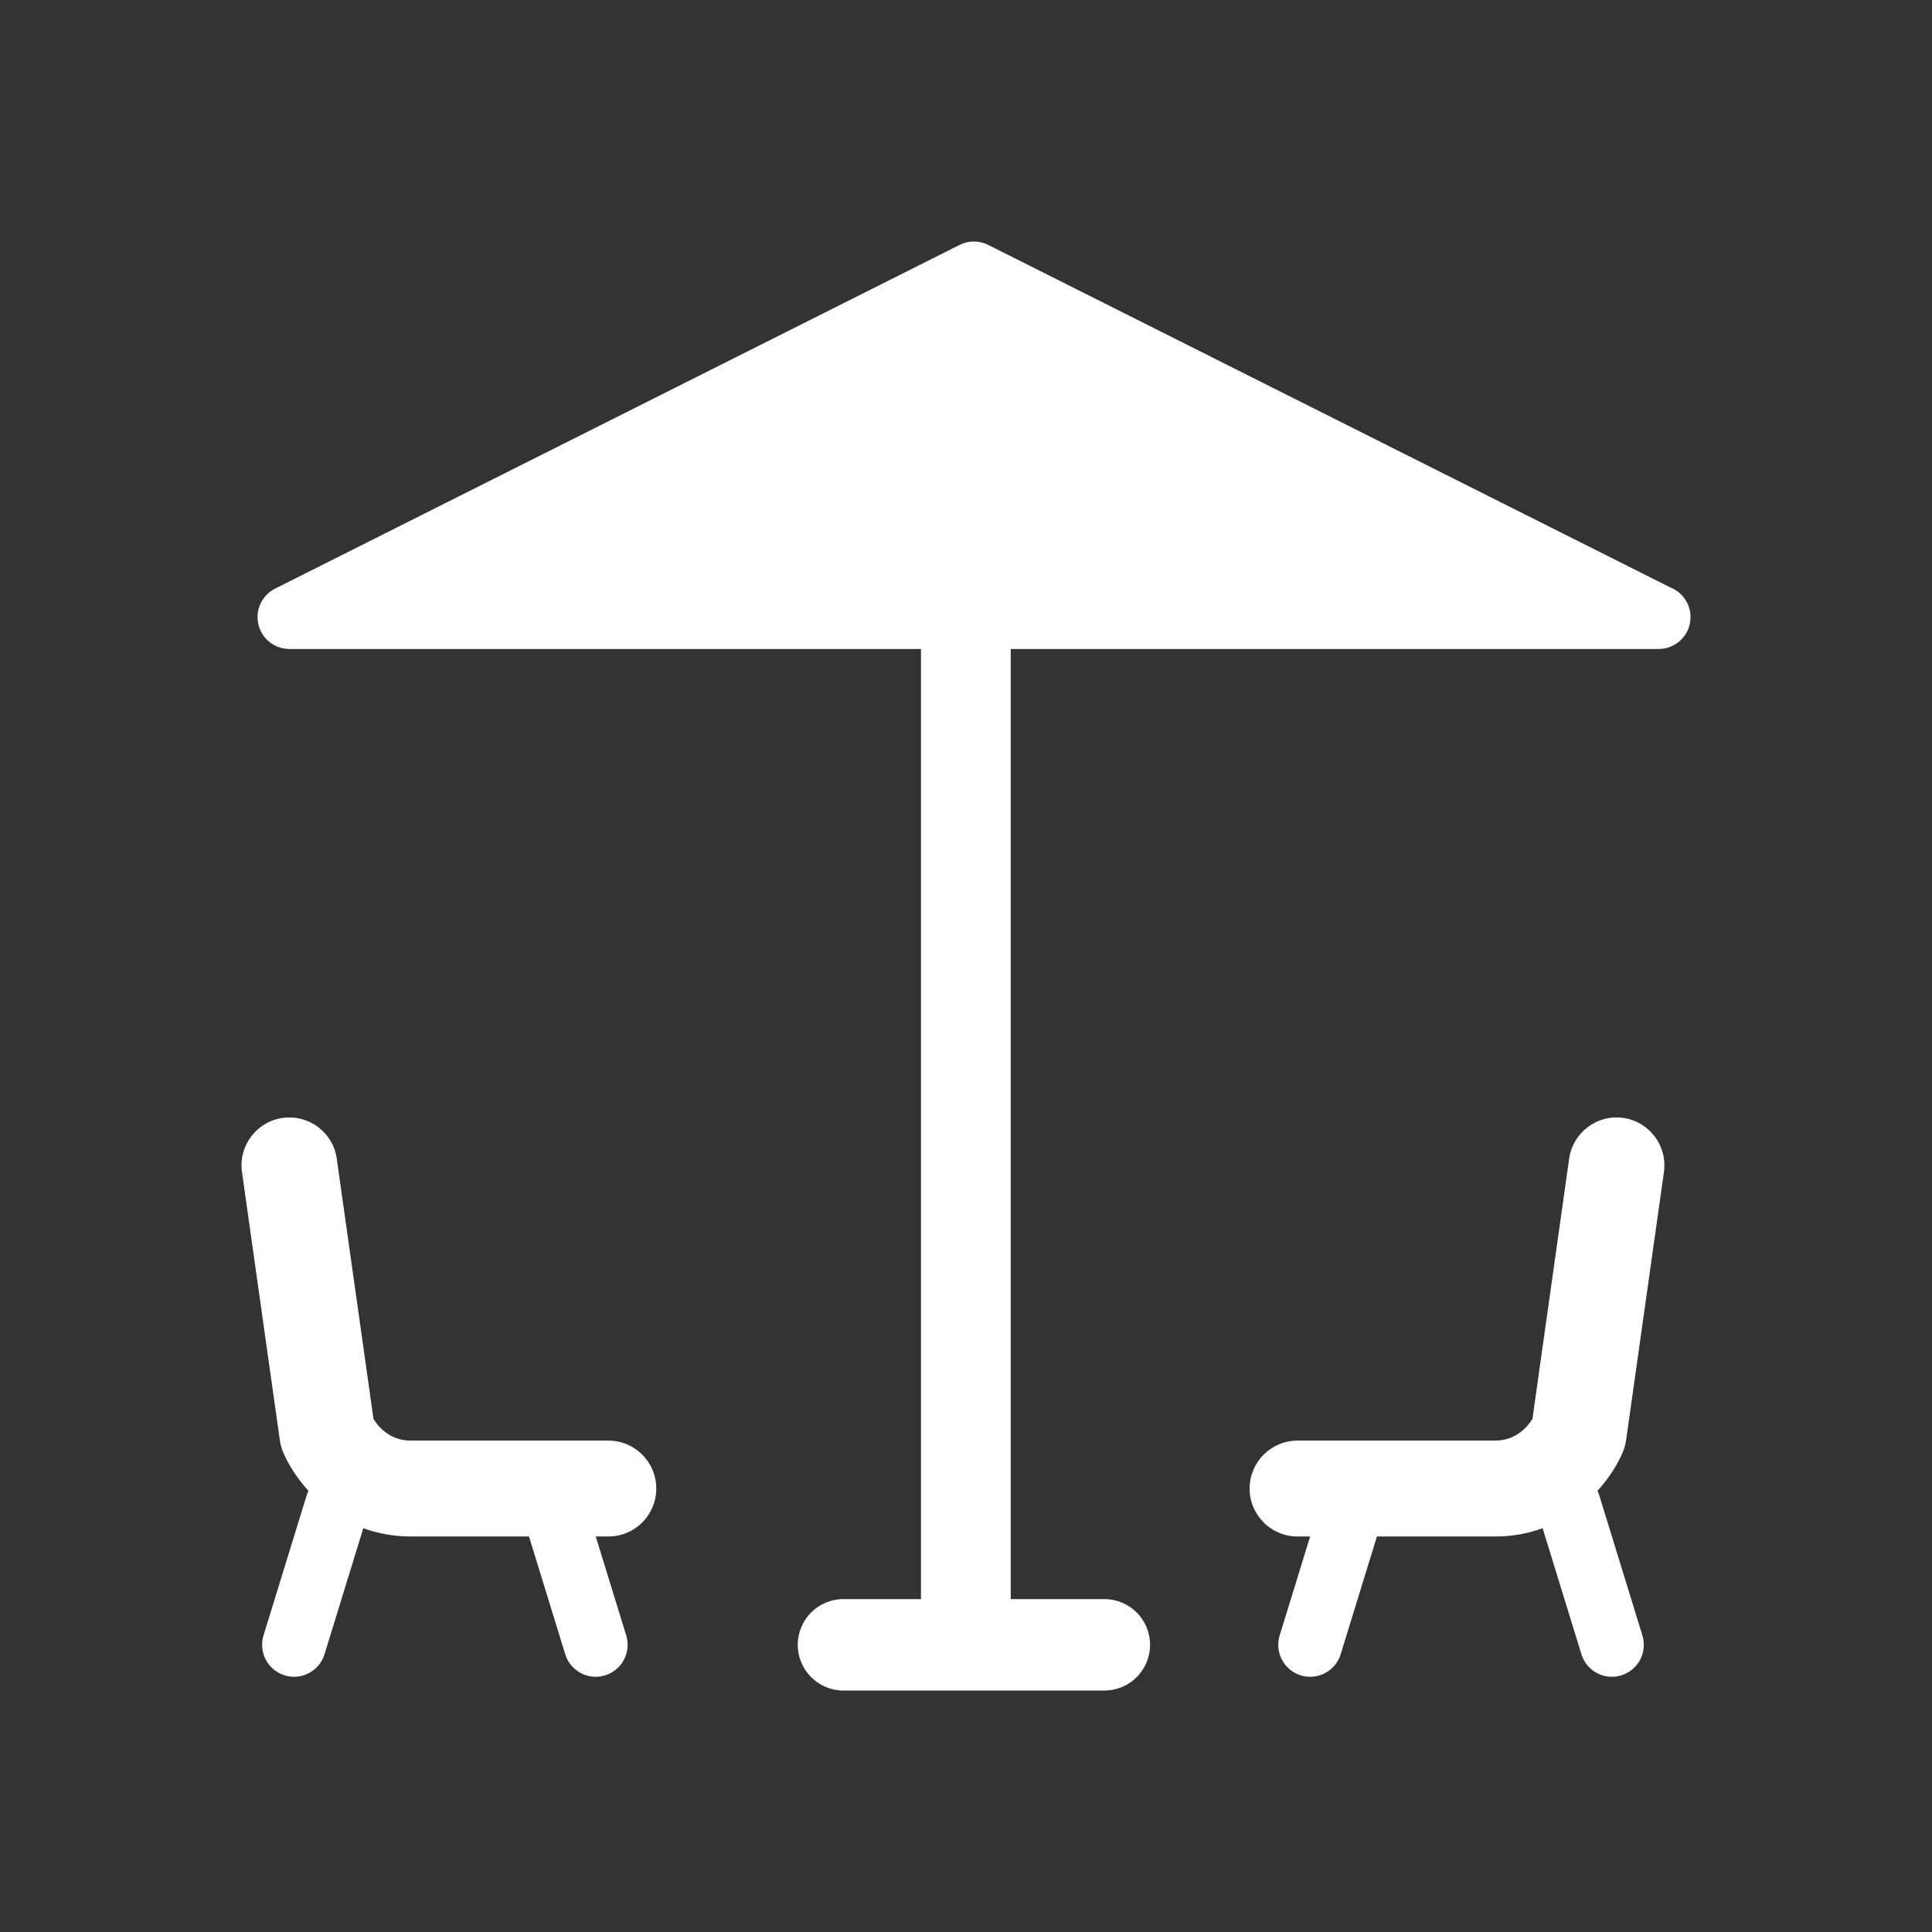
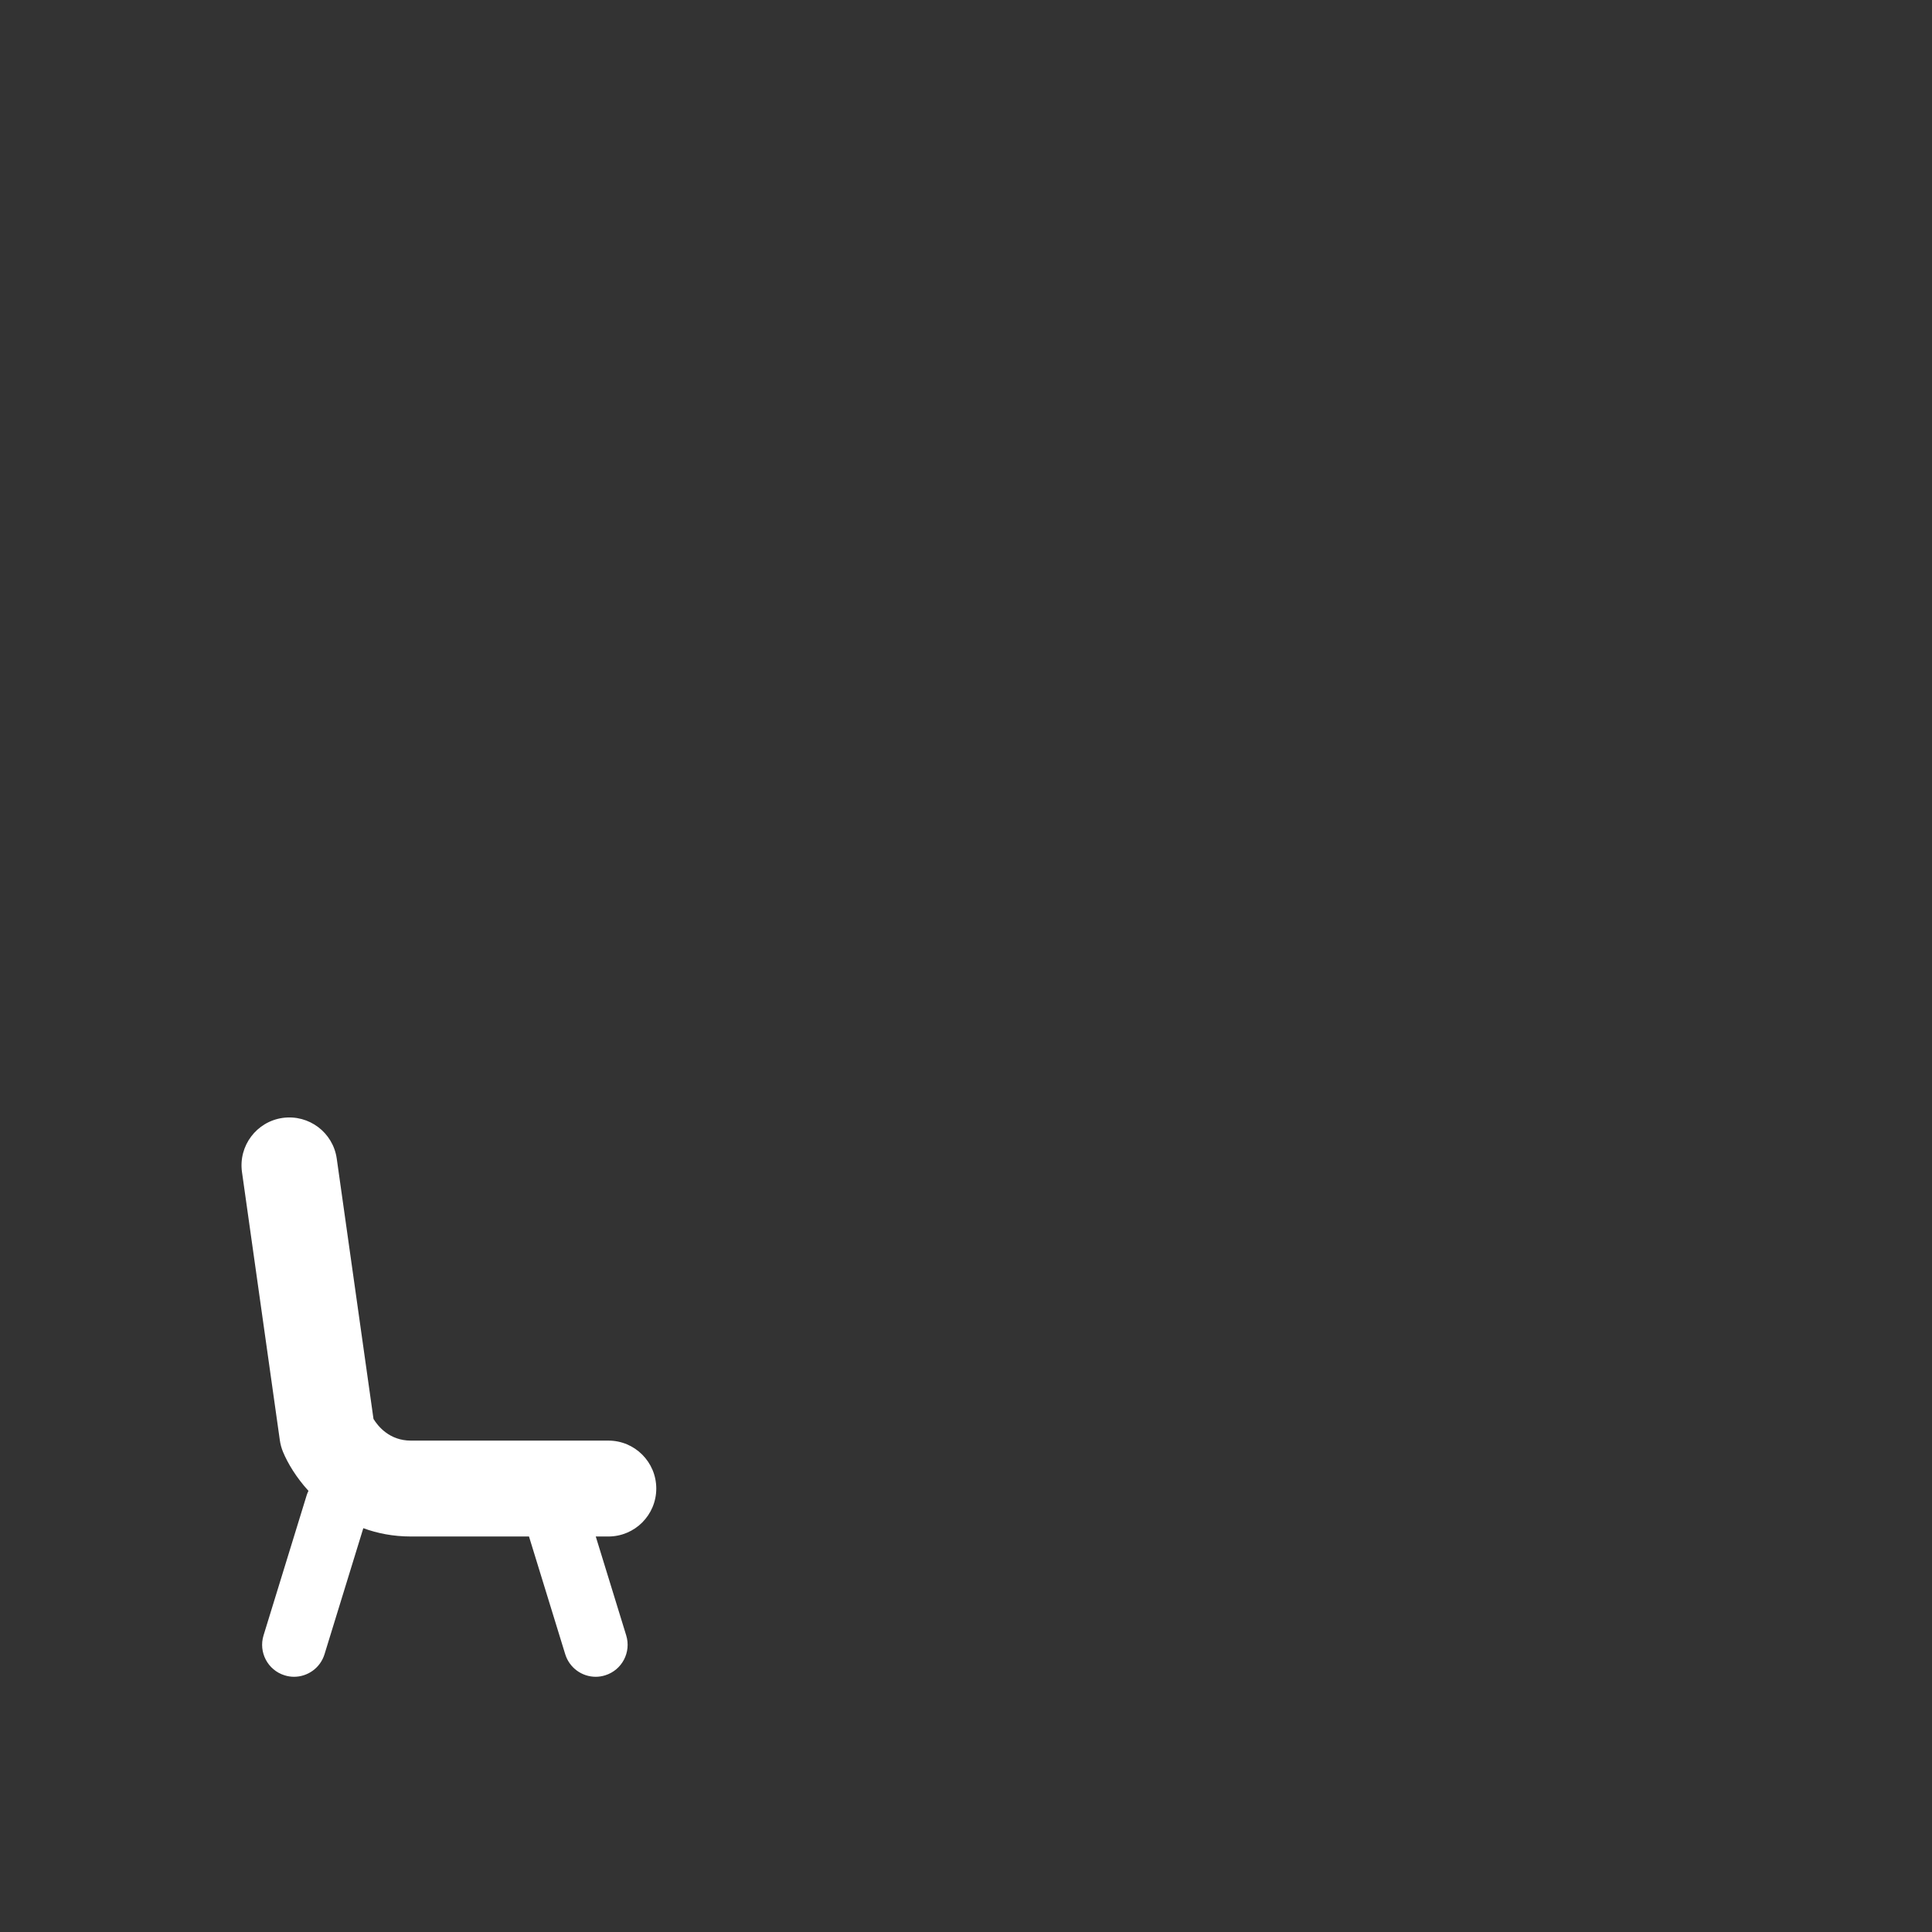
<svg xmlns="http://www.w3.org/2000/svg" version="1.1" id="Calque_1" x="0px" y="0px" width="136.061px" height="136.061px" viewBox="0 0 136.061 136.061" enable-background="new 0 0 136.061 136.061" xml:space="preserve">
  <rect x="0" y="0" width="136.061" height="136.061" fill="#333333" stroke="none" />
  <g>
-     <path fill="#FFFFFF" d="M117.634,41.371L69.591,17.246c-0.631-0.317-1.375-0.317-2.007,0L19.375,41.453   c-0.929,0.466-1.416,1.511-1.177,2.523c0.239,1.012,1.142,1.728,2.18,1.728H64.86v66.913h-5.463c-1.775,0-3.214,1.44-3.214,3.219   s1.439,3.22,3.214,3.22h18.382c1.775,0,3.214-1.441,3.214-3.22s-1.438-3.219-3.214-3.219h-6.598V45.704h45.614   c0.006,0,0.014,0,0.019,0c1.238,0,2.241-1.005,2.241-2.244C119.055,42.51,118.466,41.699,117.634,41.371z" />
    <path fill="#FFFFFF" d="M42.848,101.455H28.932c-1.499,0-2.311-1.007-2.629-1.527L23.716,81.6c-0.26-1.847-1.96-3.127-3.809-2.871   c-1.843,0.261-3.126,1.97-2.865,3.815l2.665,18.883c0.04,0.282,0.115,0.559,0.224,0.822c0.331,0.799,0.928,1.796,1.793,2.745   c-0.041,0.089-0.085,0.176-0.115,0.271l-3.049,9.906c-0.366,1.189,0.299,2.449,1.485,2.814c0.221,0.068,0.443,0.102,0.663,0.102   c0.959,0,1.849-0.621,2.146-1.588l2.732-8.877c0.988,0.363,2.101,0.585,3.346,0.585h8.322l2.552,8.292   c0.298,0.967,1.186,1.588,2.146,1.588c0.219,0,0.442-0.033,0.663-0.102c1.186-0.365,1.851-1.625,1.485-2.814l-2.144-6.964h0.891   c1.862,0,3.371-1.513,3.371-3.377S44.71,101.455,42.848,101.455z" />
-     <path fill="#FFFFFF" d="M114.317,78.729c-1.834-0.267-3.548,1.024-3.81,2.871l-2.586,18.328c-0.31,0.501-1.127,1.527-2.63,1.527   H91.374c-1.86,0-3.37,1.512-3.37,3.376s1.51,3.377,3.37,3.377h0.892l-2.144,6.964c-0.366,1.189,0.299,2.449,1.484,2.814   c0.221,0.068,0.444,0.102,0.664,0.102c0.959,0,1.849-0.621,2.146-1.588l2.553-8.292h8.322c1.246,0,2.358-0.222,3.348-0.585   l2.732,8.877c0.297,0.967,1.187,1.588,2.146,1.588c0.22,0,0.443-0.033,0.664-0.102c1.186-0.365,1.851-1.625,1.484-2.814   l-3.05-9.906c-0.029-0.096-0.073-0.183-0.114-0.271c0.864-0.949,1.462-1.947,1.792-2.746c0.108-0.264,0.185-0.54,0.225-0.821   l2.664-18.883C117.443,80.698,116.159,78.99,114.317,78.729z" />
  </g>
</svg>